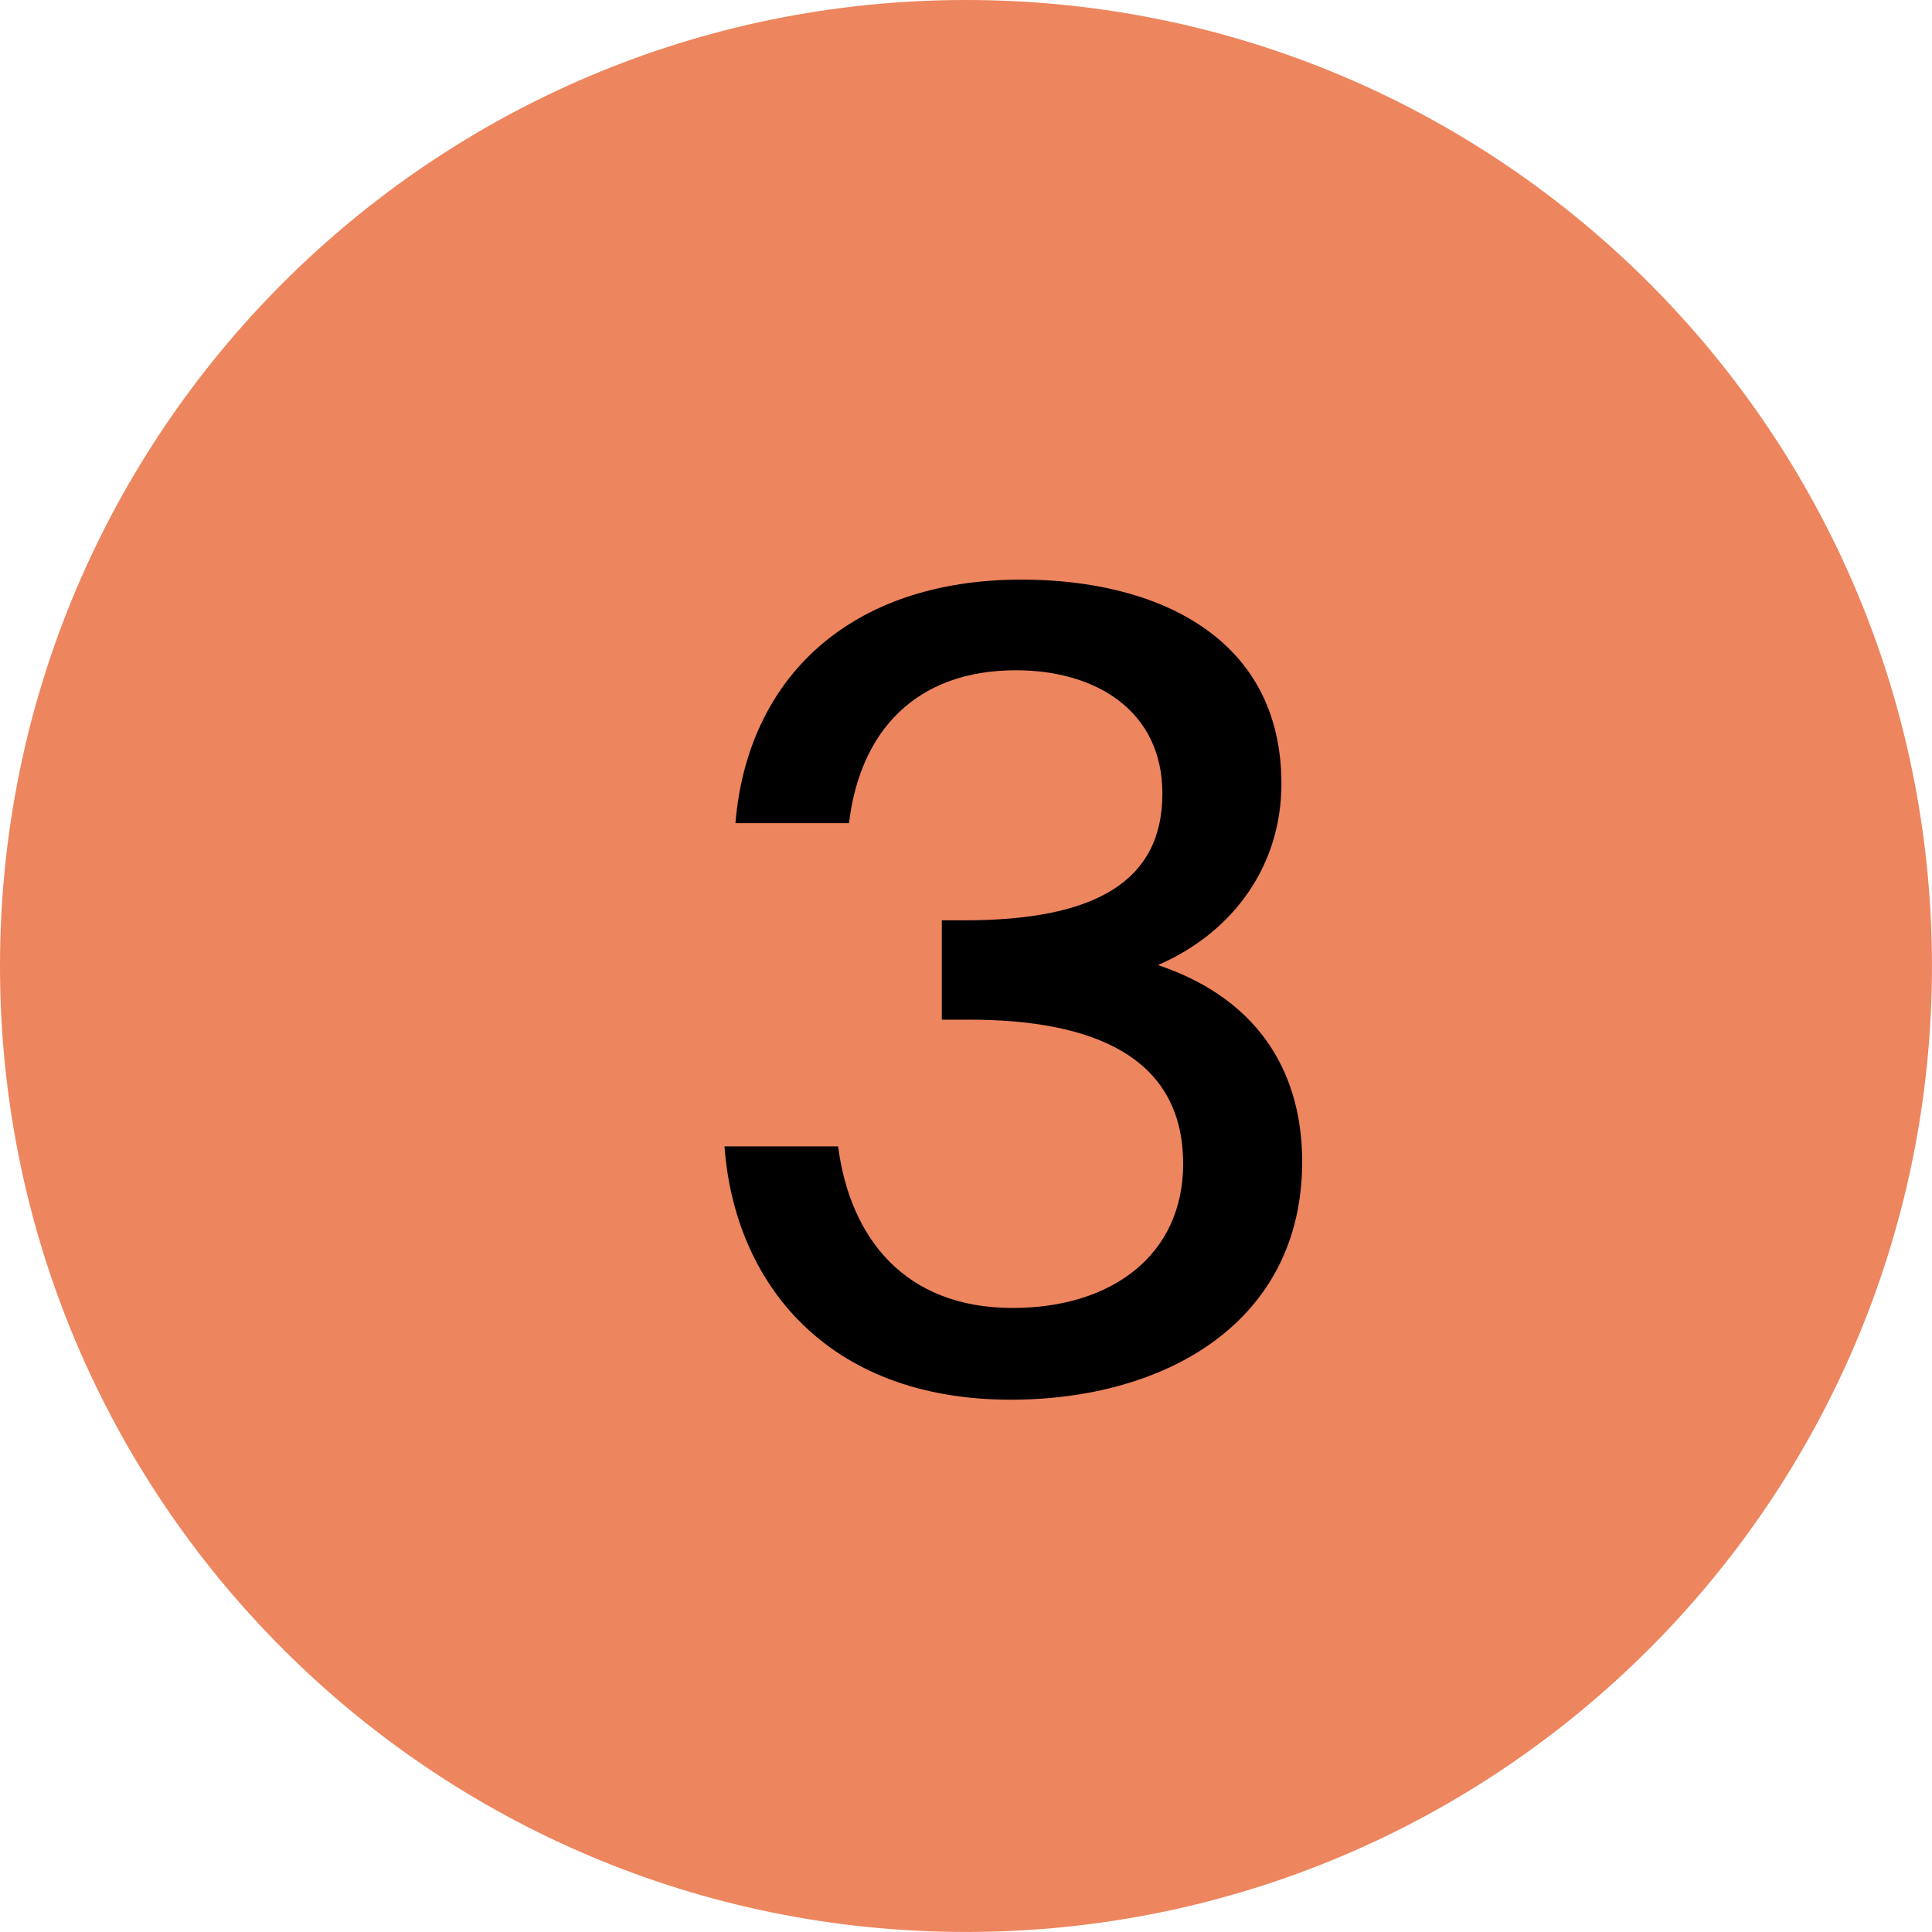
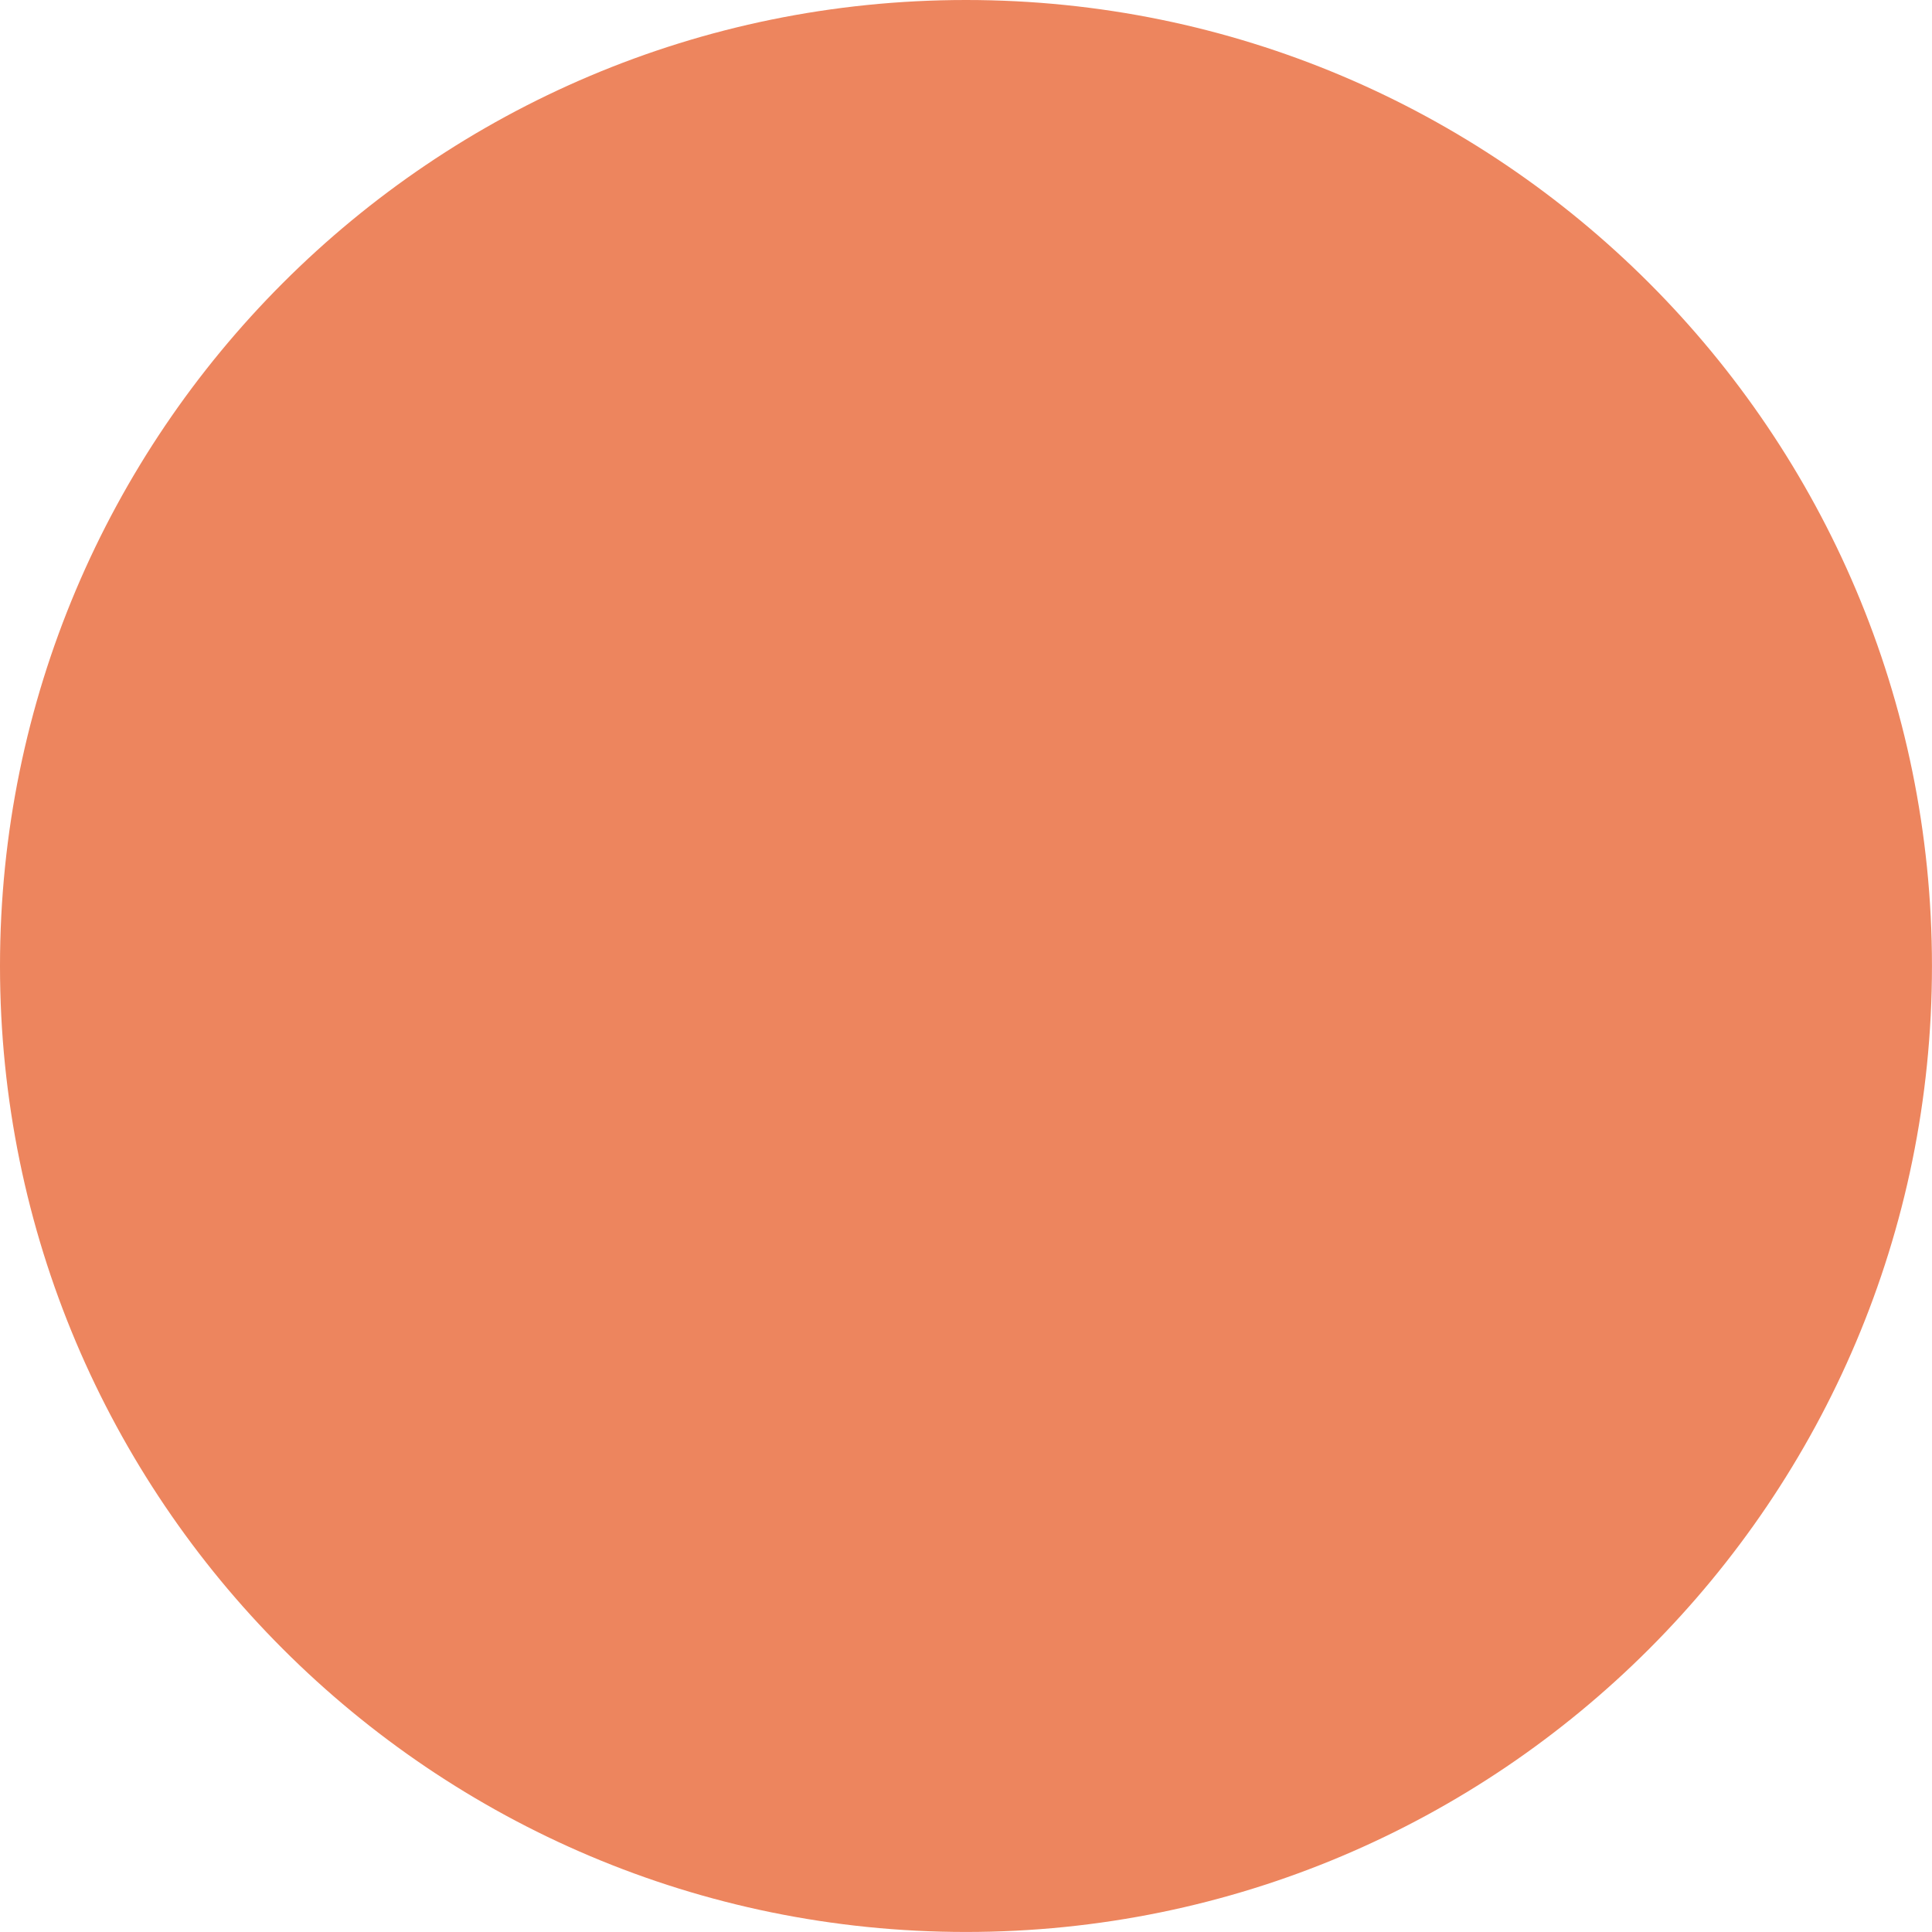
<svg xmlns="http://www.w3.org/2000/svg" width="54" height="54" viewBox="0 0 54 54" fill="none">
  <path d="M53.999 27C53.999 41.911 41.911 53.999 27 53.999C12.088 53.999 0 41.911 0 27C0 12.088 12.088 0 27 0C41.911 0 53.999 12.088 53.999 27Z" fill="#ED855E" />
-   <path d="M33.069 32.529C33.069 35.093 31.055 36.558 28.308 36.558C25.287 36.558 23.76 34.605 23.425 32.041L20.25 32.041C20.525 35.825 23.089 39.122 28.247 39.122C32.581 39.122 36.396 36.955 36.396 32.468C36.396 30.179 35.358 27.982 32.367 26.974C34.534 26.028 35.816 24.136 35.816 21.908C35.816 17.788 32.306 16.2 28.552 16.2C23.76 16.2 20.891 18.947 20.556 23.007L23.73 23.007C24.035 20.443 25.592 18.734 28.4 18.734C30.628 18.734 32.489 19.863 32.489 22.183C32.489 24.624 30.628 25.723 26.965 25.723L26.324 25.723L26.324 28.5L27.087 28.5C30.506 28.5 33.069 29.508 33.069 32.529Z" fill="black" />
</svg>